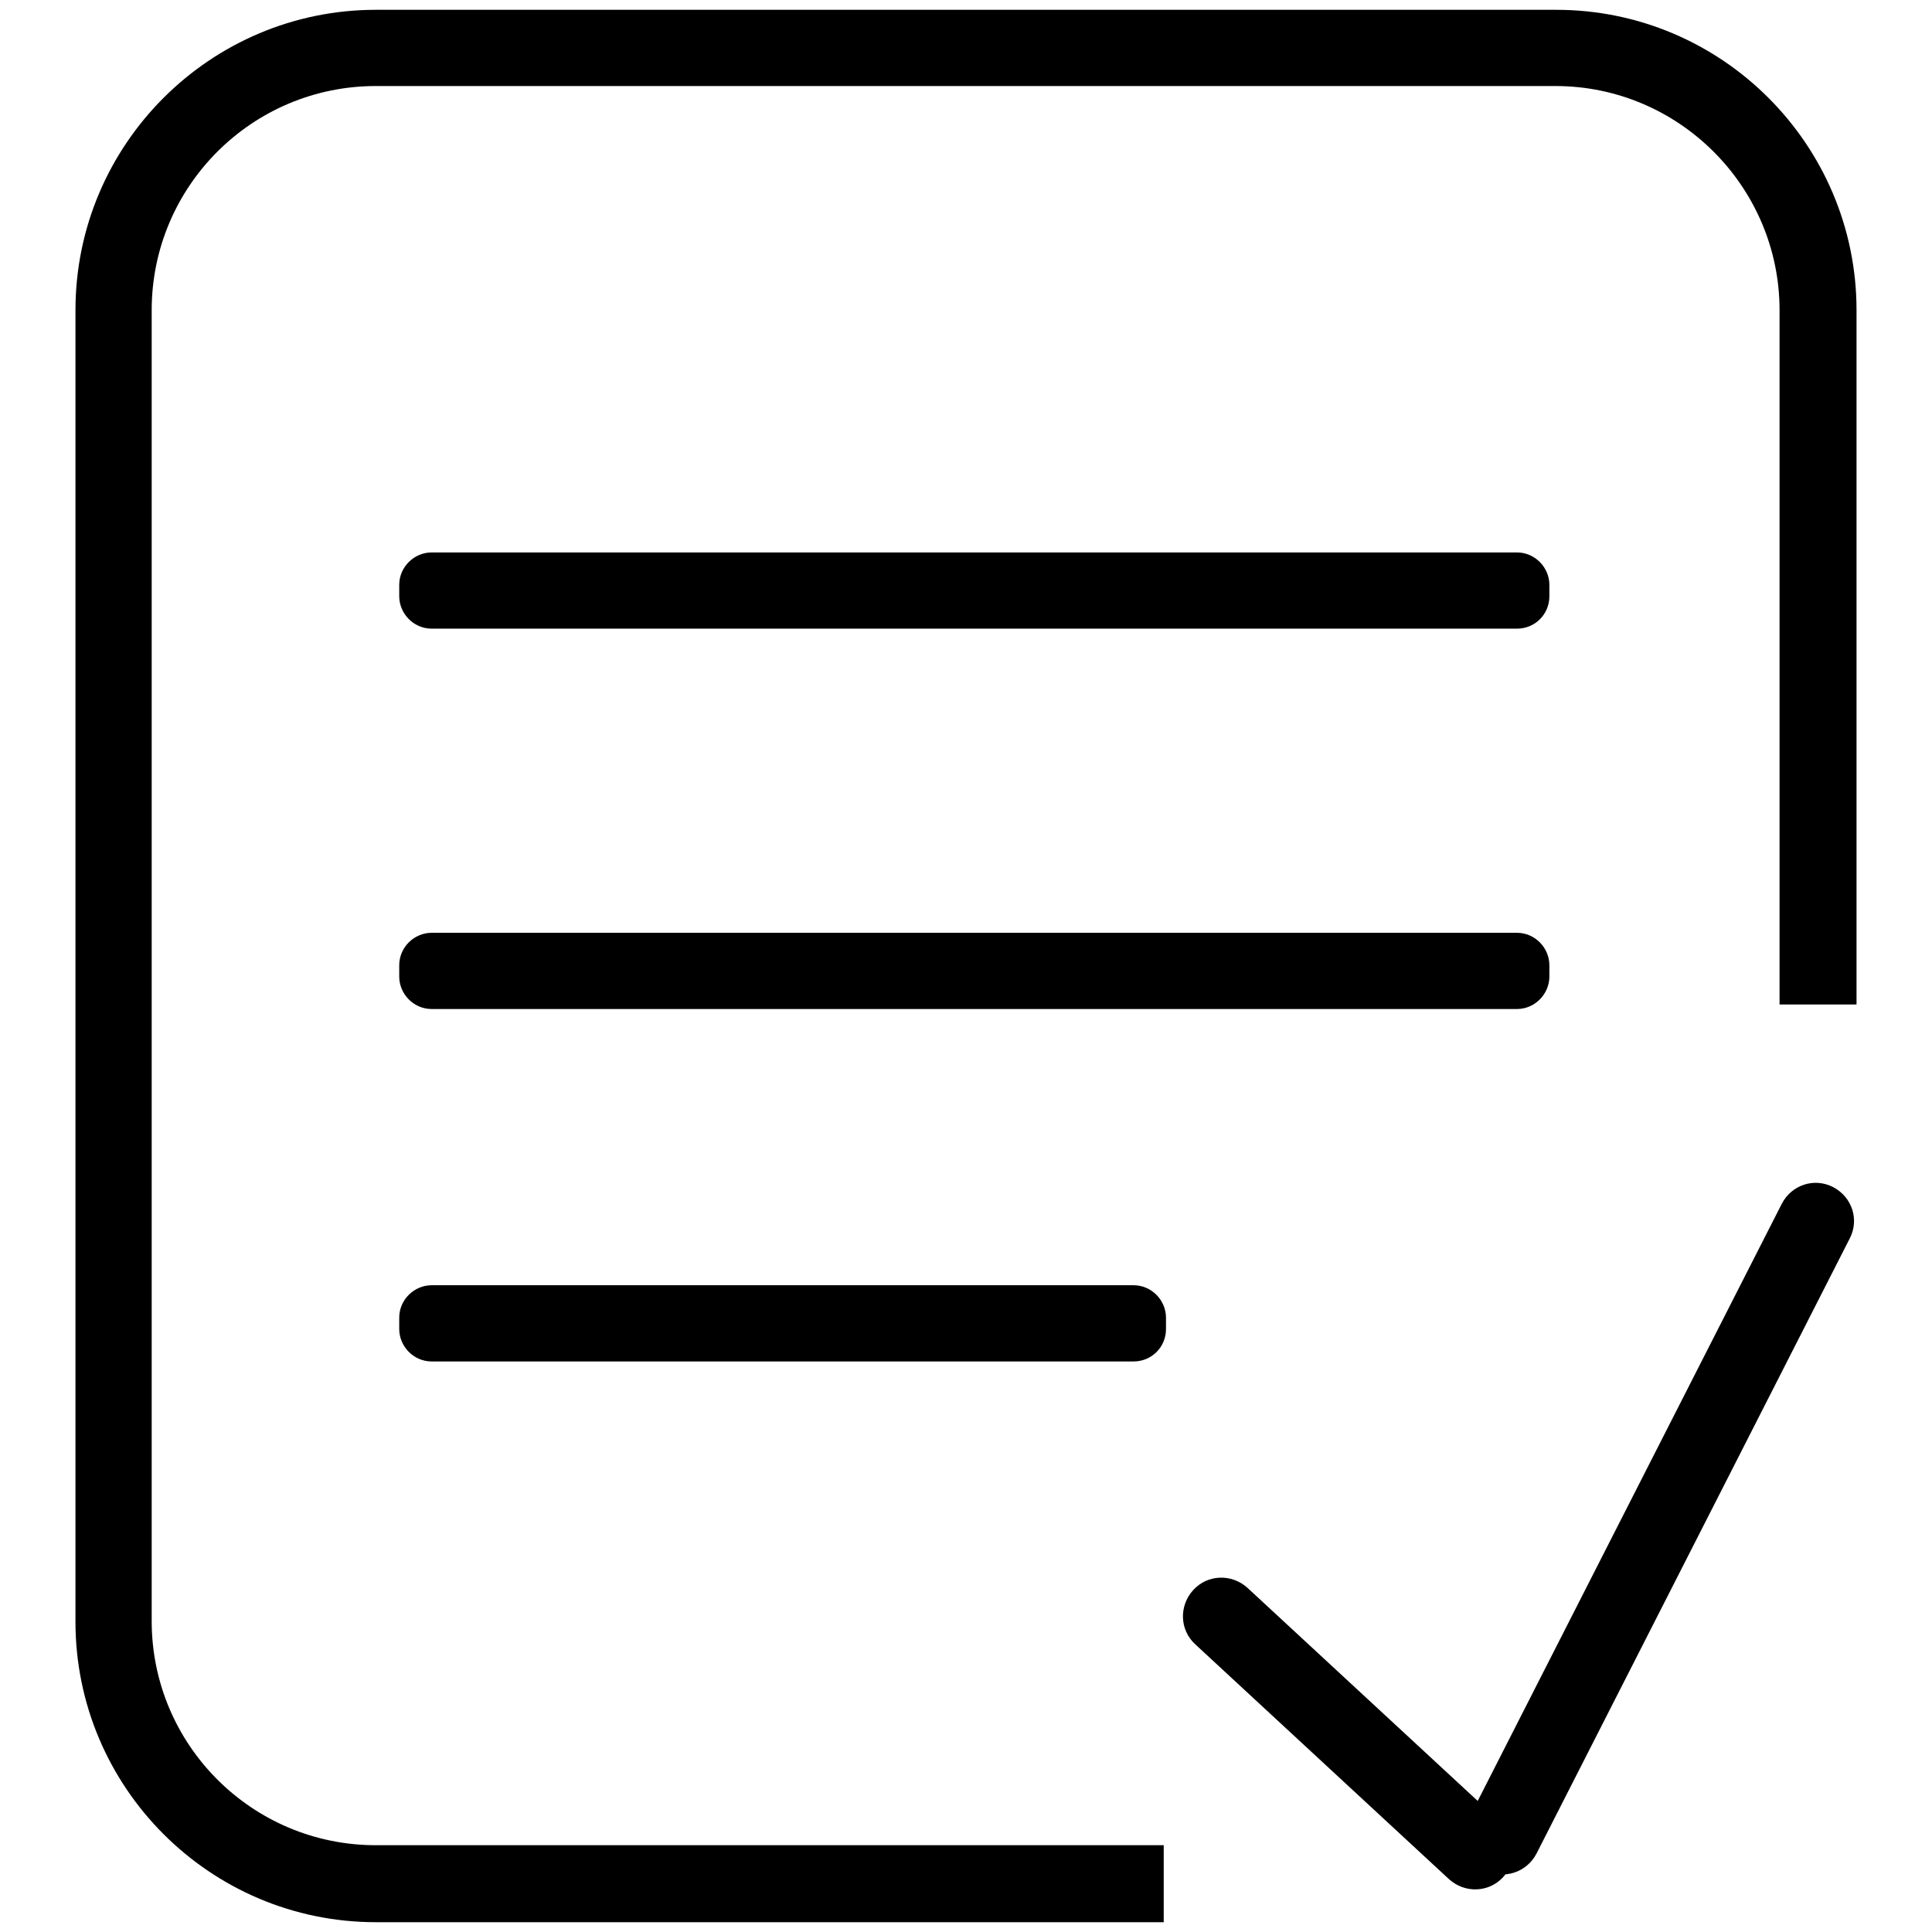
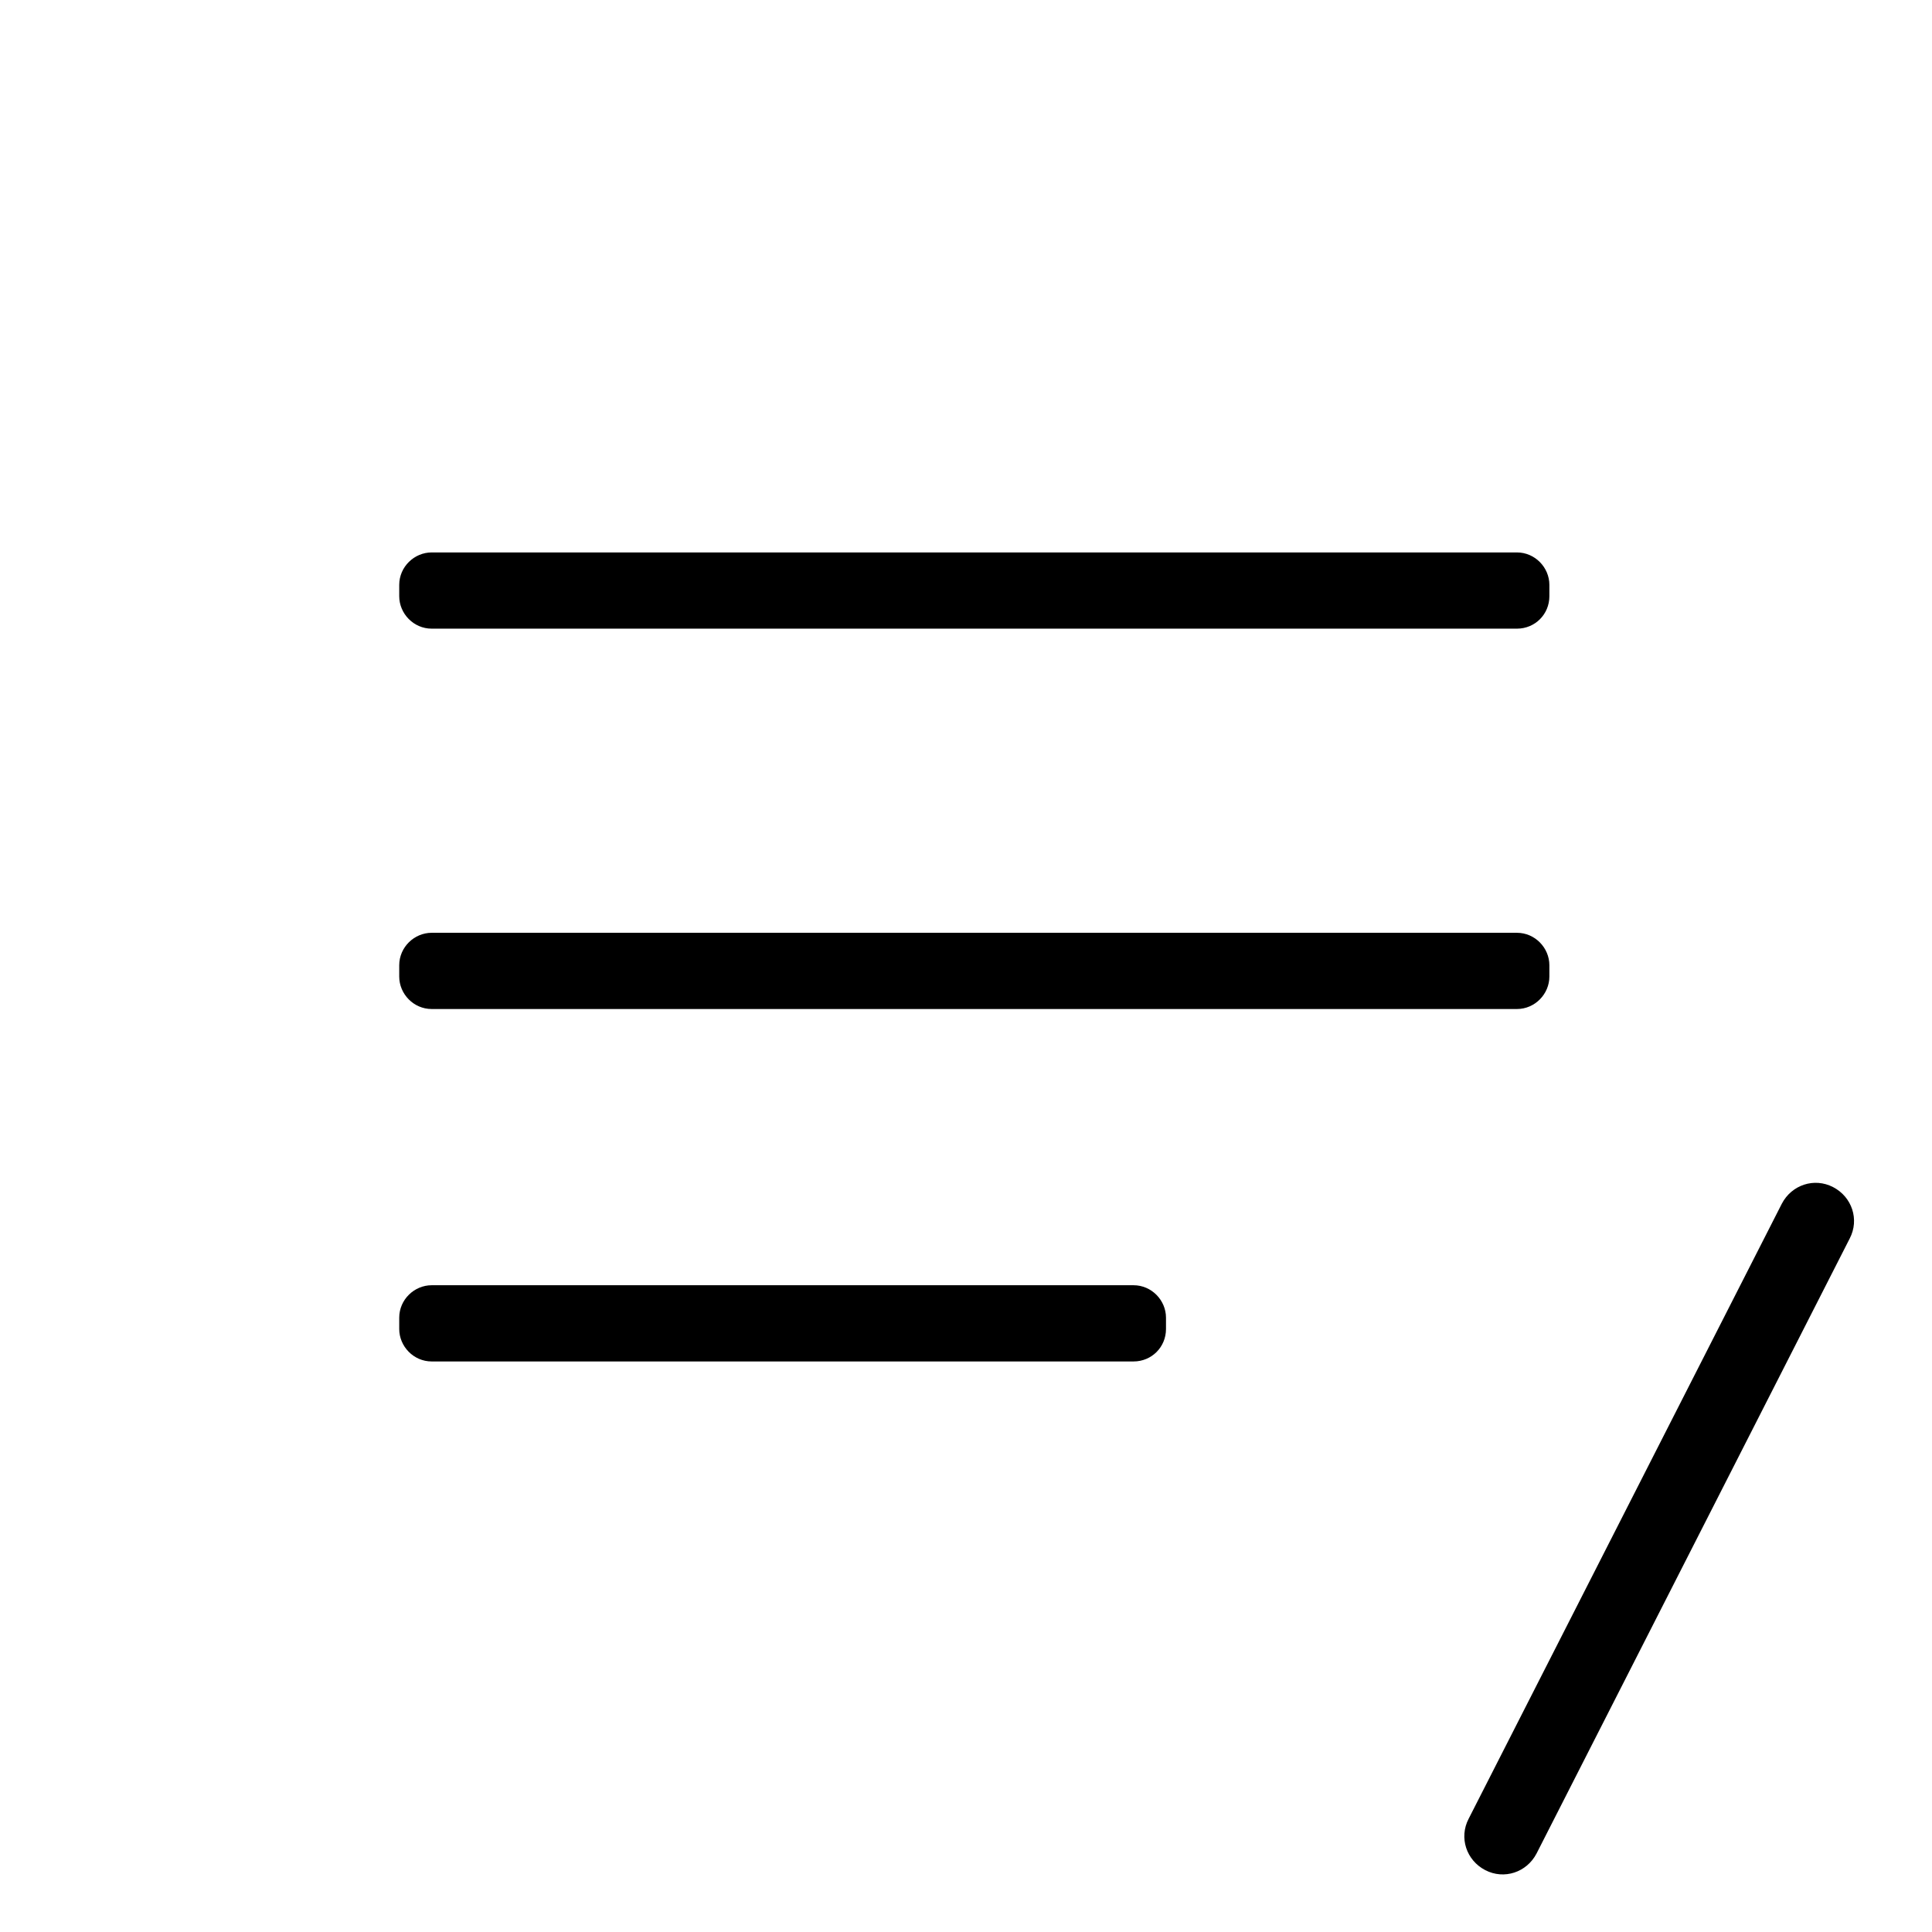
<svg xmlns="http://www.w3.org/2000/svg" version="1.1" x="0px" y="0px" viewBox="0 0 256 256" enable-background="new 0 0 256 256" xml:space="preserve">
  <g>
-     <path fill="#000000" d="M154.2,254.7H49.8c-22,0-39.8-17.9-39.8-39.8V41.1c0-22,17.9-39.8,39.8-39.8h156.4 c22,0,39.8,17.9,39.8,39.8v92h-10.2v-92c0-16.3-13.3-29.7-29.7-29.7H49.8c-16.4,0-29.7,13.3-29.7,29.7v173.7 c0,16.4,13.3,29.7,29.7,29.7h104.4V254.7z" />
-     <path fill="#000000" d="M199.2,248.7c-1.9,2.1-5.1,2.2-7.2,0.3l-33.6-31.1c-2.1-1.9-2.2-5.1-0.3-7.2c1.9-2.1,5.1-2.2,7.2-0.3 l33.6,31.1C201,243.4,201.1,246.6,199.2,248.7z" />
    <path fill="#000000" d="M245.1,164.1l-41.5,81.5c-1.3,2.5-4.3,3.5-6.8,2.2s-3.5-4.3-2.2-6.8l41.5-81.5c1.3-2.5,4.3-3.5,6.8-2.2 C245.4,158.6,246.4,161.6,245.1,164.1L245.1,164.1z M201,83.3H57.2c-2.4,0-4.3-2-4.3-4.3v-1.5c0-2.4,2-4.3,4.3-4.3H201 c2.4,0,4.3,2,4.3,4.3V79C205.3,81.4,203.4,83.3,201,83.3z M201,133.7H57.2c-2.4,0-4.3-2-4.3-4.3v-1.5c0-2.4,2-4.3,4.3-4.3H201 c2.4,0,4.3,2,4.3,4.3v1.5C205.3,131.7,203.4,133.7,201,133.7z M150.2,180.4h-93c-2.4,0-4.3-2-4.3-4.3v-1.5c0-2.4,2-4.3,4.3-4.3h93 c2.4,0,4.3,2,4.3,4.3v1.5C154.5,178.5,152.6,180.4,150.2,180.4z" />
  </g>
</svg>